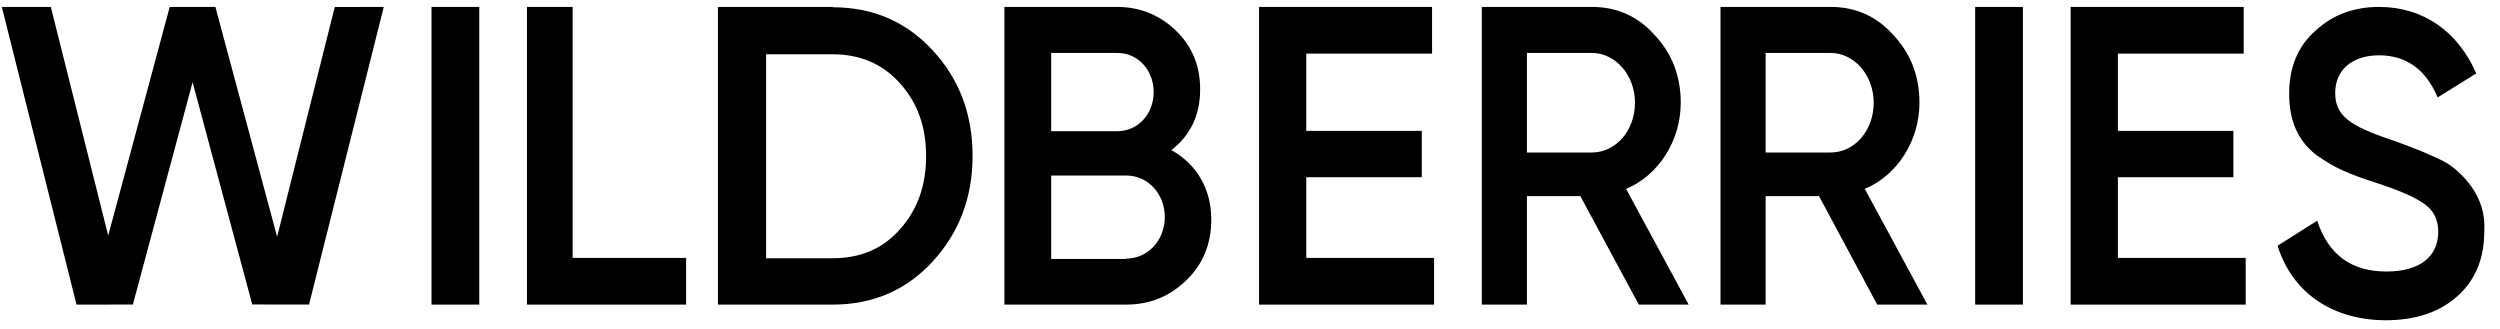
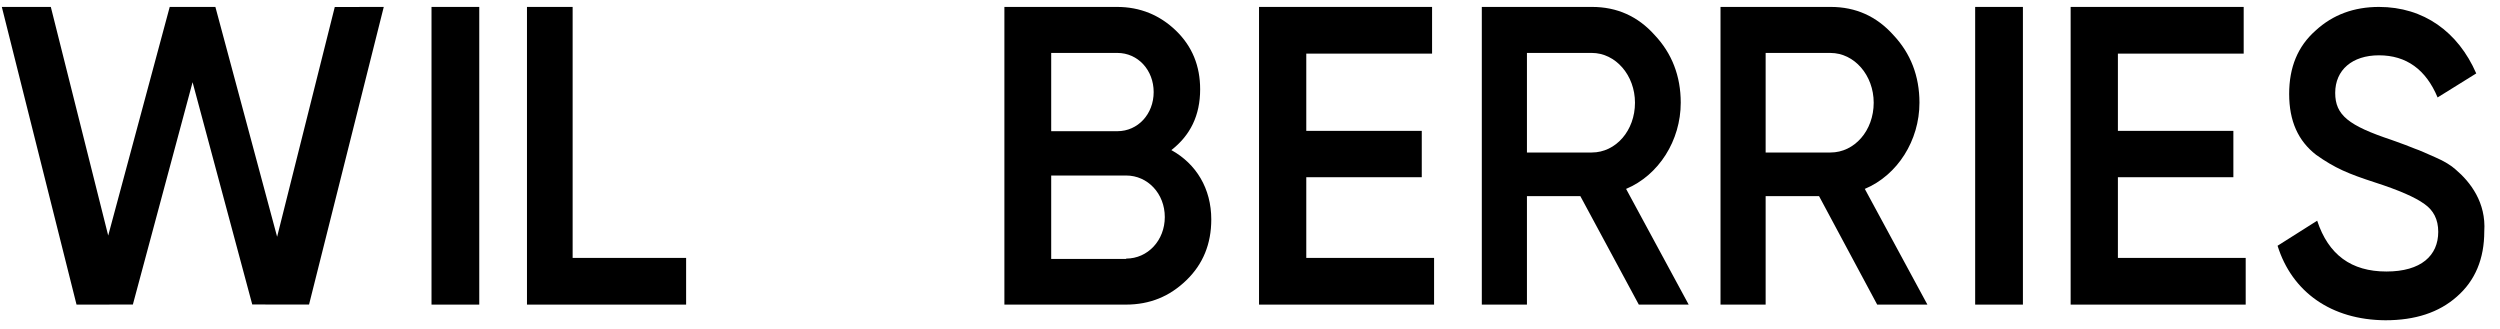
<svg xmlns="http://www.w3.org/2000/svg" width="152" height="20" viewBox="0 0 152 20" fill="none">
  <path d="M4.653 18.52L0.111 0.423H3.09L6.579 14.322L10.319 0.421L13.096 0.423L16.849 14.396L20.354 0.426L23.333 0.421L18.79 18.516L15.337 18.513L11.709 4.998L8.078 18.516L4.653 18.52Z" fill="#C018A8" style="fill:#C018A8;fill:color(display-p3 0.753 0.094 0.659);fill-opacity:1;" />
  <path d="M29.139 0.421H26.236V18.52H29.139V0.421Z" fill="#C018A8" style="fill:#C018A8;fill:color(display-p3 0.753 0.094 0.659);fill-opacity:1;" />
  <path d="M34.816 15.681H41.716V18.52H32.04V0.421H34.816V15.681Z" fill="#C018A8" style="fill:#C018A8;fill:color(display-p3 0.753 0.094 0.659);fill-opacity:1;" />
-   <path d="M50.634 0.442C53.071 0.442 55.098 1.318 56.696 3.051C58.314 4.784 59.133 6.934 59.133 9.481C59.133 12.007 58.314 14.156 56.696 15.91C55.098 17.642 53.071 18.52 50.634 18.52H43.651V0.421H50.634V0.442ZM50.634 15.701C52.313 15.701 53.686 15.117 54.709 13.948C55.774 12.779 56.307 11.276 56.307 9.501C56.307 7.685 55.774 6.224 54.709 5.055C53.665 3.886 52.293 3.301 50.634 3.301H46.58V15.701H50.634Z" fill="#C018A8" style="fill:#C018A8;fill:color(display-p3 0.753 0.094 0.659);fill-opacity:1;" />
  <path d="M73.646 13.342C73.646 14.824 73.148 16.056 72.133 17.037C71.118 18.018 69.924 18.52 68.451 18.52H61.067V0.421H67.914C69.327 0.421 70.521 0.922 71.496 1.861C72.491 2.822 72.969 4.012 72.969 5.431C72.969 7.017 72.372 8.228 71.218 9.126C72.731 9.961 73.646 11.464 73.646 13.342ZM63.913 3.218V7.977H67.934C69.188 7.977 70.143 6.934 70.143 5.598C70.143 4.262 69.188 3.218 67.934 3.218H63.913ZM68.471 15.722C69.785 15.722 70.82 14.616 70.82 13.197C70.82 11.777 69.785 10.671 68.471 10.671H63.913V15.743H68.471V15.722Z" fill="#C018A8" style="fill:#C018A8;fill:color(display-p3 0.753 0.094 0.659);fill-opacity:1;" />
  <path d="M79.422 15.681H87.192V18.52H76.549V0.421H87.07V3.26H79.422V7.957H86.443V10.775H79.422V15.681Z" fill="#C018A8" style="fill:#C018A8;fill:color(display-p3 0.753 0.094 0.659);fill-opacity:1;" />
  <path d="M99.639 18.519L96.084 11.923H92.838V18.519H90.094V0.421H96.798C98.305 0.421 99.581 0.985 100.605 2.133C101.648 3.239 102.189 4.617 102.189 6.245C102.189 8.541 100.856 10.65 98.866 11.485L102.672 18.52H99.639V18.519ZM92.838 3.218V9.272H96.779C98.248 9.272 99.407 7.936 99.407 6.245C99.407 4.575 98.228 3.218 96.779 3.218H92.838V3.218Z" fill="#C018A8" style="fill:#C018A8;fill:color(display-p3 0.753 0.094 0.659);fill-opacity:1;" />
  <path d="M114.133 18.52L110.597 11.923H107.351V18.52H104.607V0.421H111.312C112.819 0.421 114.094 0.985 115.119 2.133C116.162 3.239 116.703 4.617 116.703 6.245C116.703 8.541 115.37 10.65 113.38 11.485L117.186 18.52H114.133V18.52ZM107.351 3.219V9.272H111.293C112.761 9.272 113.921 7.936 113.921 6.245C113.921 4.575 112.742 3.219 111.293 3.219H107.351V3.219Z" fill="#C018A8" style="fill:#C018A8;fill:color(display-p3 0.753 0.094 0.659);fill-opacity:1;" />
-   <path d="M122.993 0.421H120.09V18.52H122.993V0.421Z" fill="#C018A8" style="fill:#C018A8;fill:color(display-p3 0.753 0.094 0.659);fill-opacity:1;" />
+   <path d="M122.993 0.421H120.09V18.52H122.993Z" fill="#C018A8" style="fill:#C018A8;fill:color(display-p3 0.753 0.094 0.659);fill-opacity:1;" />
  <path d="M128.768 15.681H136.538V18.52H125.895V0.421H136.416V3.26H128.768V7.957H135.789V10.775H128.768V15.681Z" fill="#C018A8" style="fill:#C018A8;fill:color(display-p3 0.753 0.094 0.659);fill-opacity:1;" />
  <path d="M138.476 14.942L140.884 13.418C141.569 15.492 142.959 16.508 145.093 16.508C147.208 16.508 148.245 15.535 148.245 14.095C148.245 13.333 147.951 12.782 147.403 12.402C146.855 11.999 145.837 11.555 144.389 11.089C142.763 10.56 141.961 10.222 140.825 9.417C139.729 8.57 139.181 7.364 139.181 5.712C139.181 4.083 139.709 2.813 140.786 1.86C141.842 0.887 143.135 0.421 144.642 0.421C147.364 0.421 149.458 1.945 150.555 4.464L148.206 5.925C147.501 4.231 146.306 3.363 144.642 3.363C143.017 3.363 141.98 4.252 141.98 5.649C141.98 7.004 142.802 7.639 145.406 8.507C146.052 8.74 146.522 8.909 146.815 9.036C147.129 9.142 147.54 9.333 148.069 9.565C148.617 9.798 149.047 10.073 149.302 10.306C150.202 11.069 151.162 12.317 151.044 14.074C151.044 15.725 150.496 17.059 149.38 18.033C148.284 19.006 146.835 19.472 145.034 19.472C141.745 19.451 139.356 17.758 138.476 14.942Z" fill="#C018A8" style="fill:#C018A8;fill:color(display-p3 0.753 0.094 0.659);fill-opacity:1;" />
</svg>